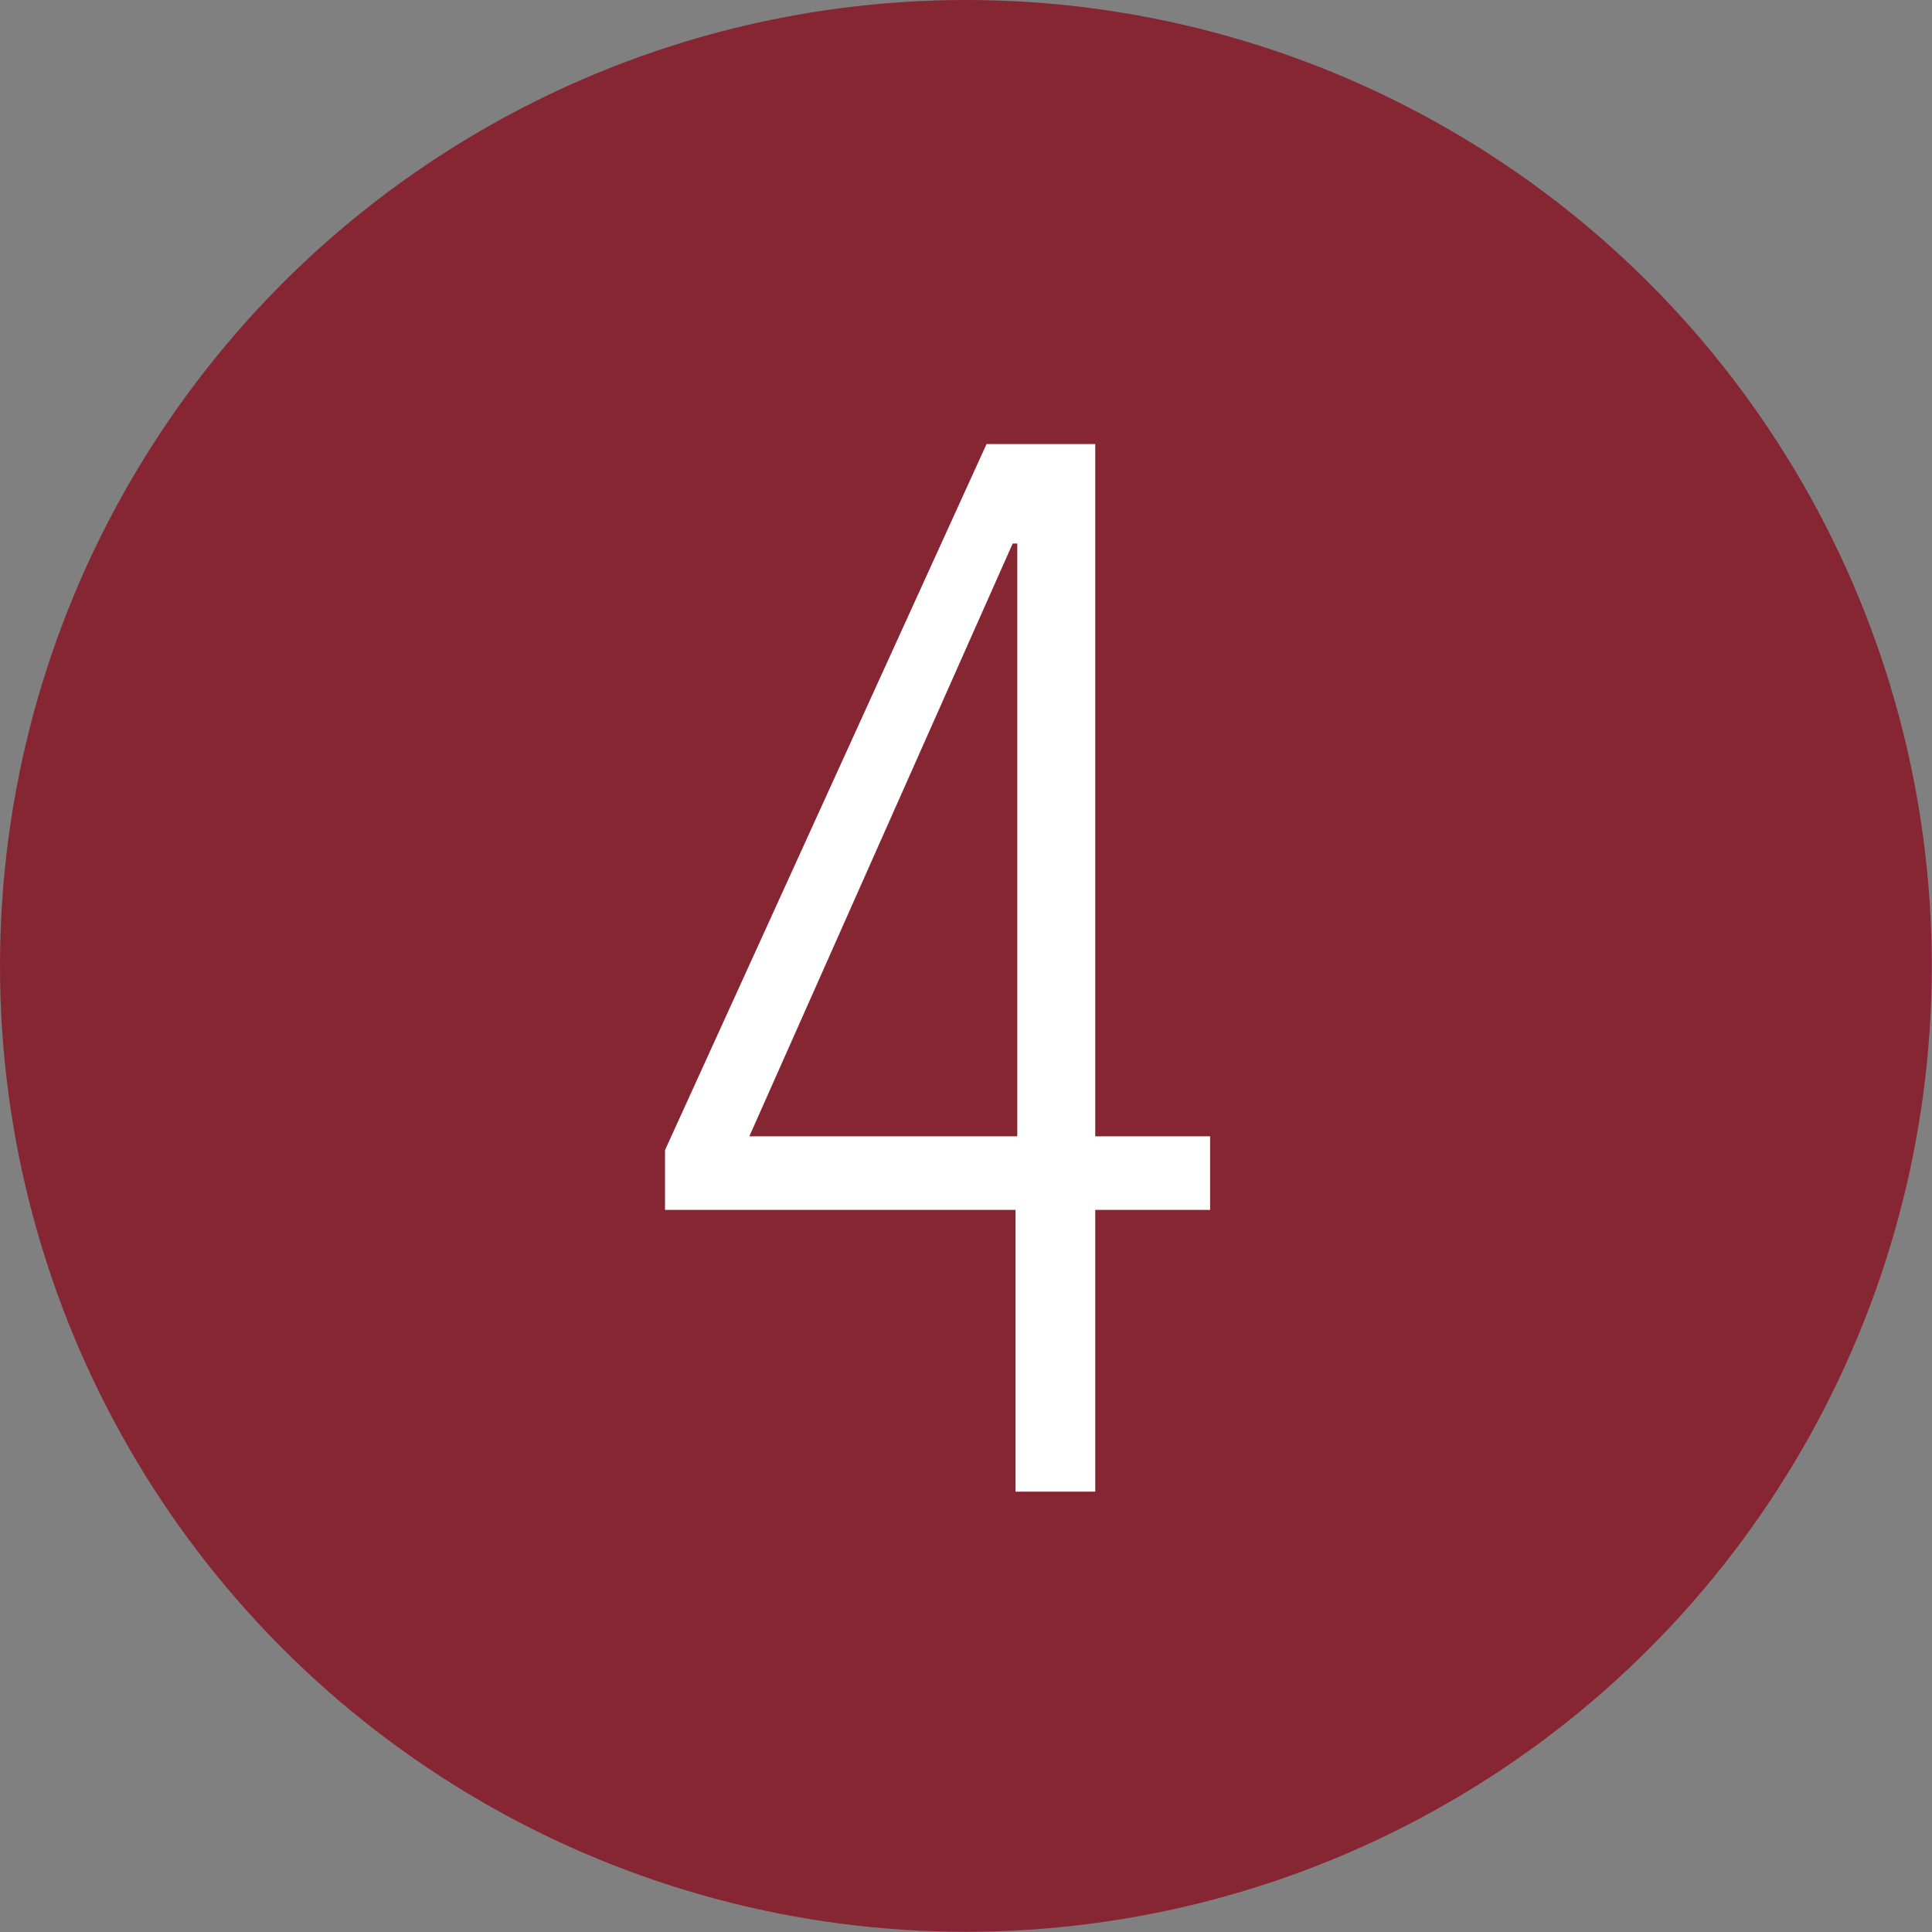
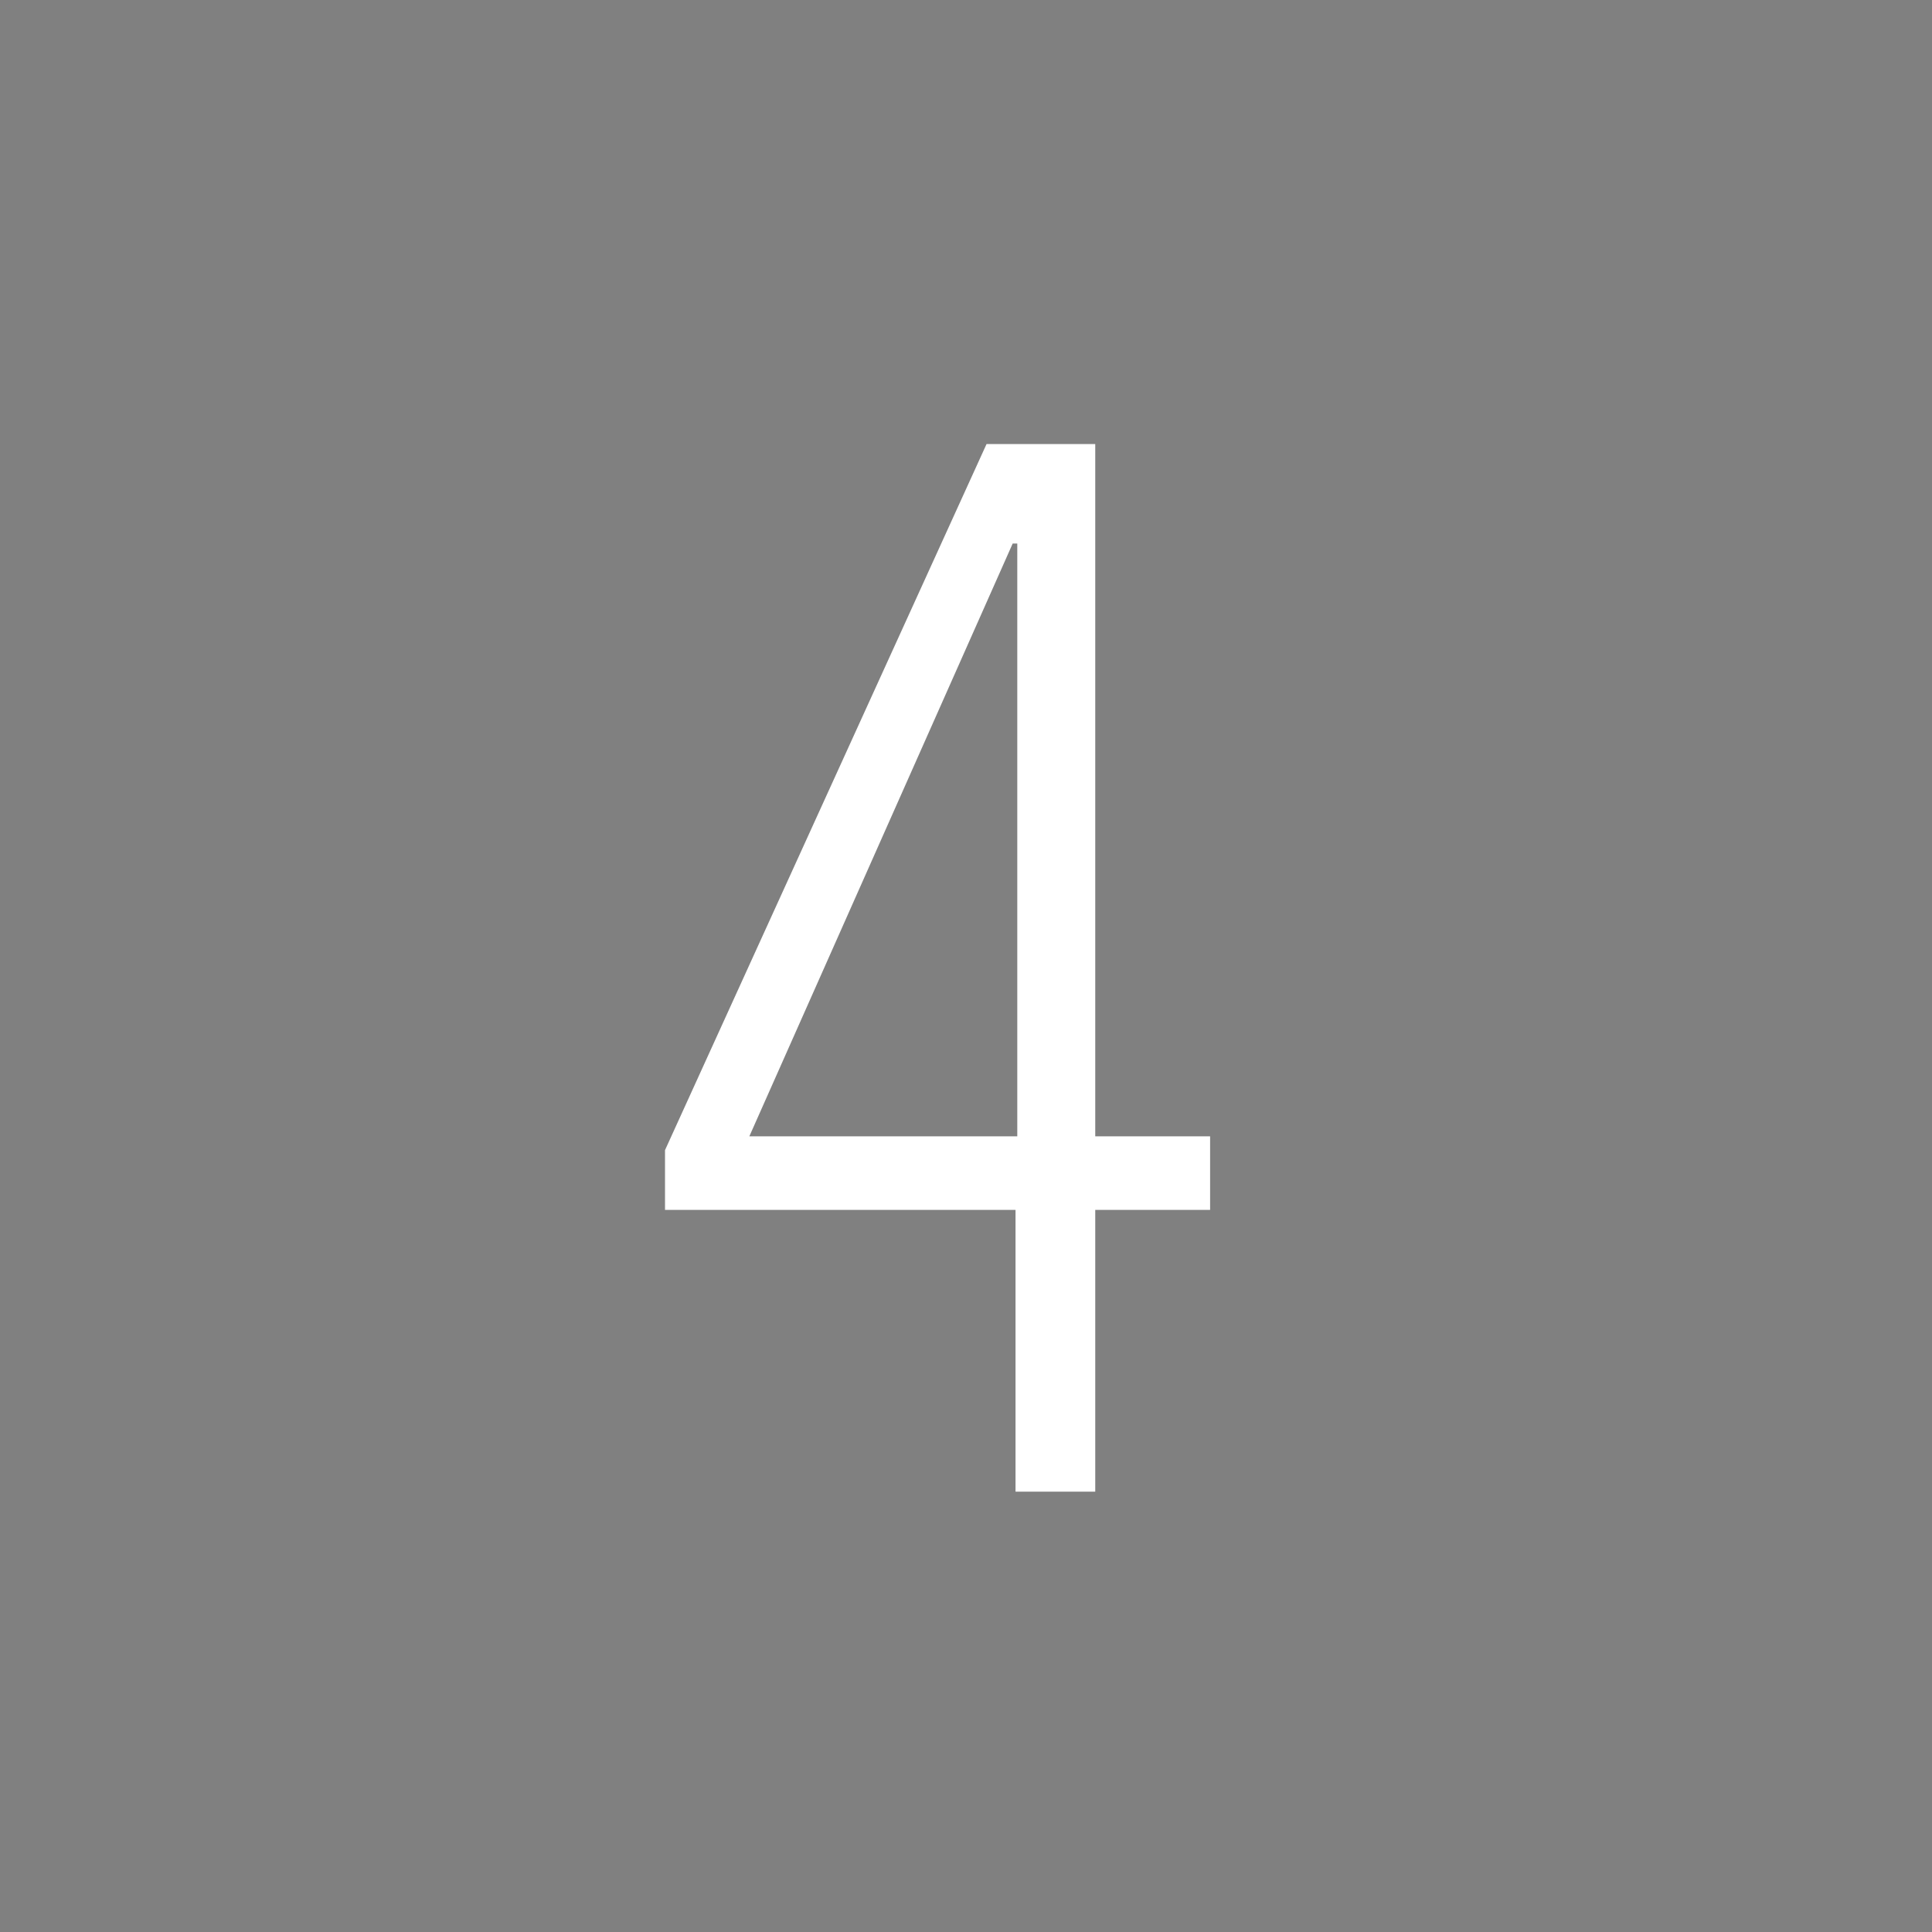
<svg xmlns="http://www.w3.org/2000/svg" id="_レイヤー_2" data-name="レイヤー 2" viewBox="0 0 87.97 87.97">
  <rect x="0" y="0" width="87.97" height="87.97" fill="#808080" stroke="none" />
  <defs>
    <style>
      .cls-1 {
        fill: #862633;
      }

      .cls-2 {
        fill: #fff;
      }
    </style>
  </defs>
  <g id="_テキスト" data-name="テキスト">
    <g>
-       <circle class="cls-1" cx="43.98" cy="43.98" r="43.98" />
      <path class="cls-2" d="M46.25,55.09h-15.97v-2.72l14.64-32.15h4.95v31.52h5.23v3.35h-5.23v12.83h-3.63v-12.83ZM46.32,51.74v-26.99h-.21l-11.99,26.99h12.2Z" />
    </g>
  </g>
</svg>